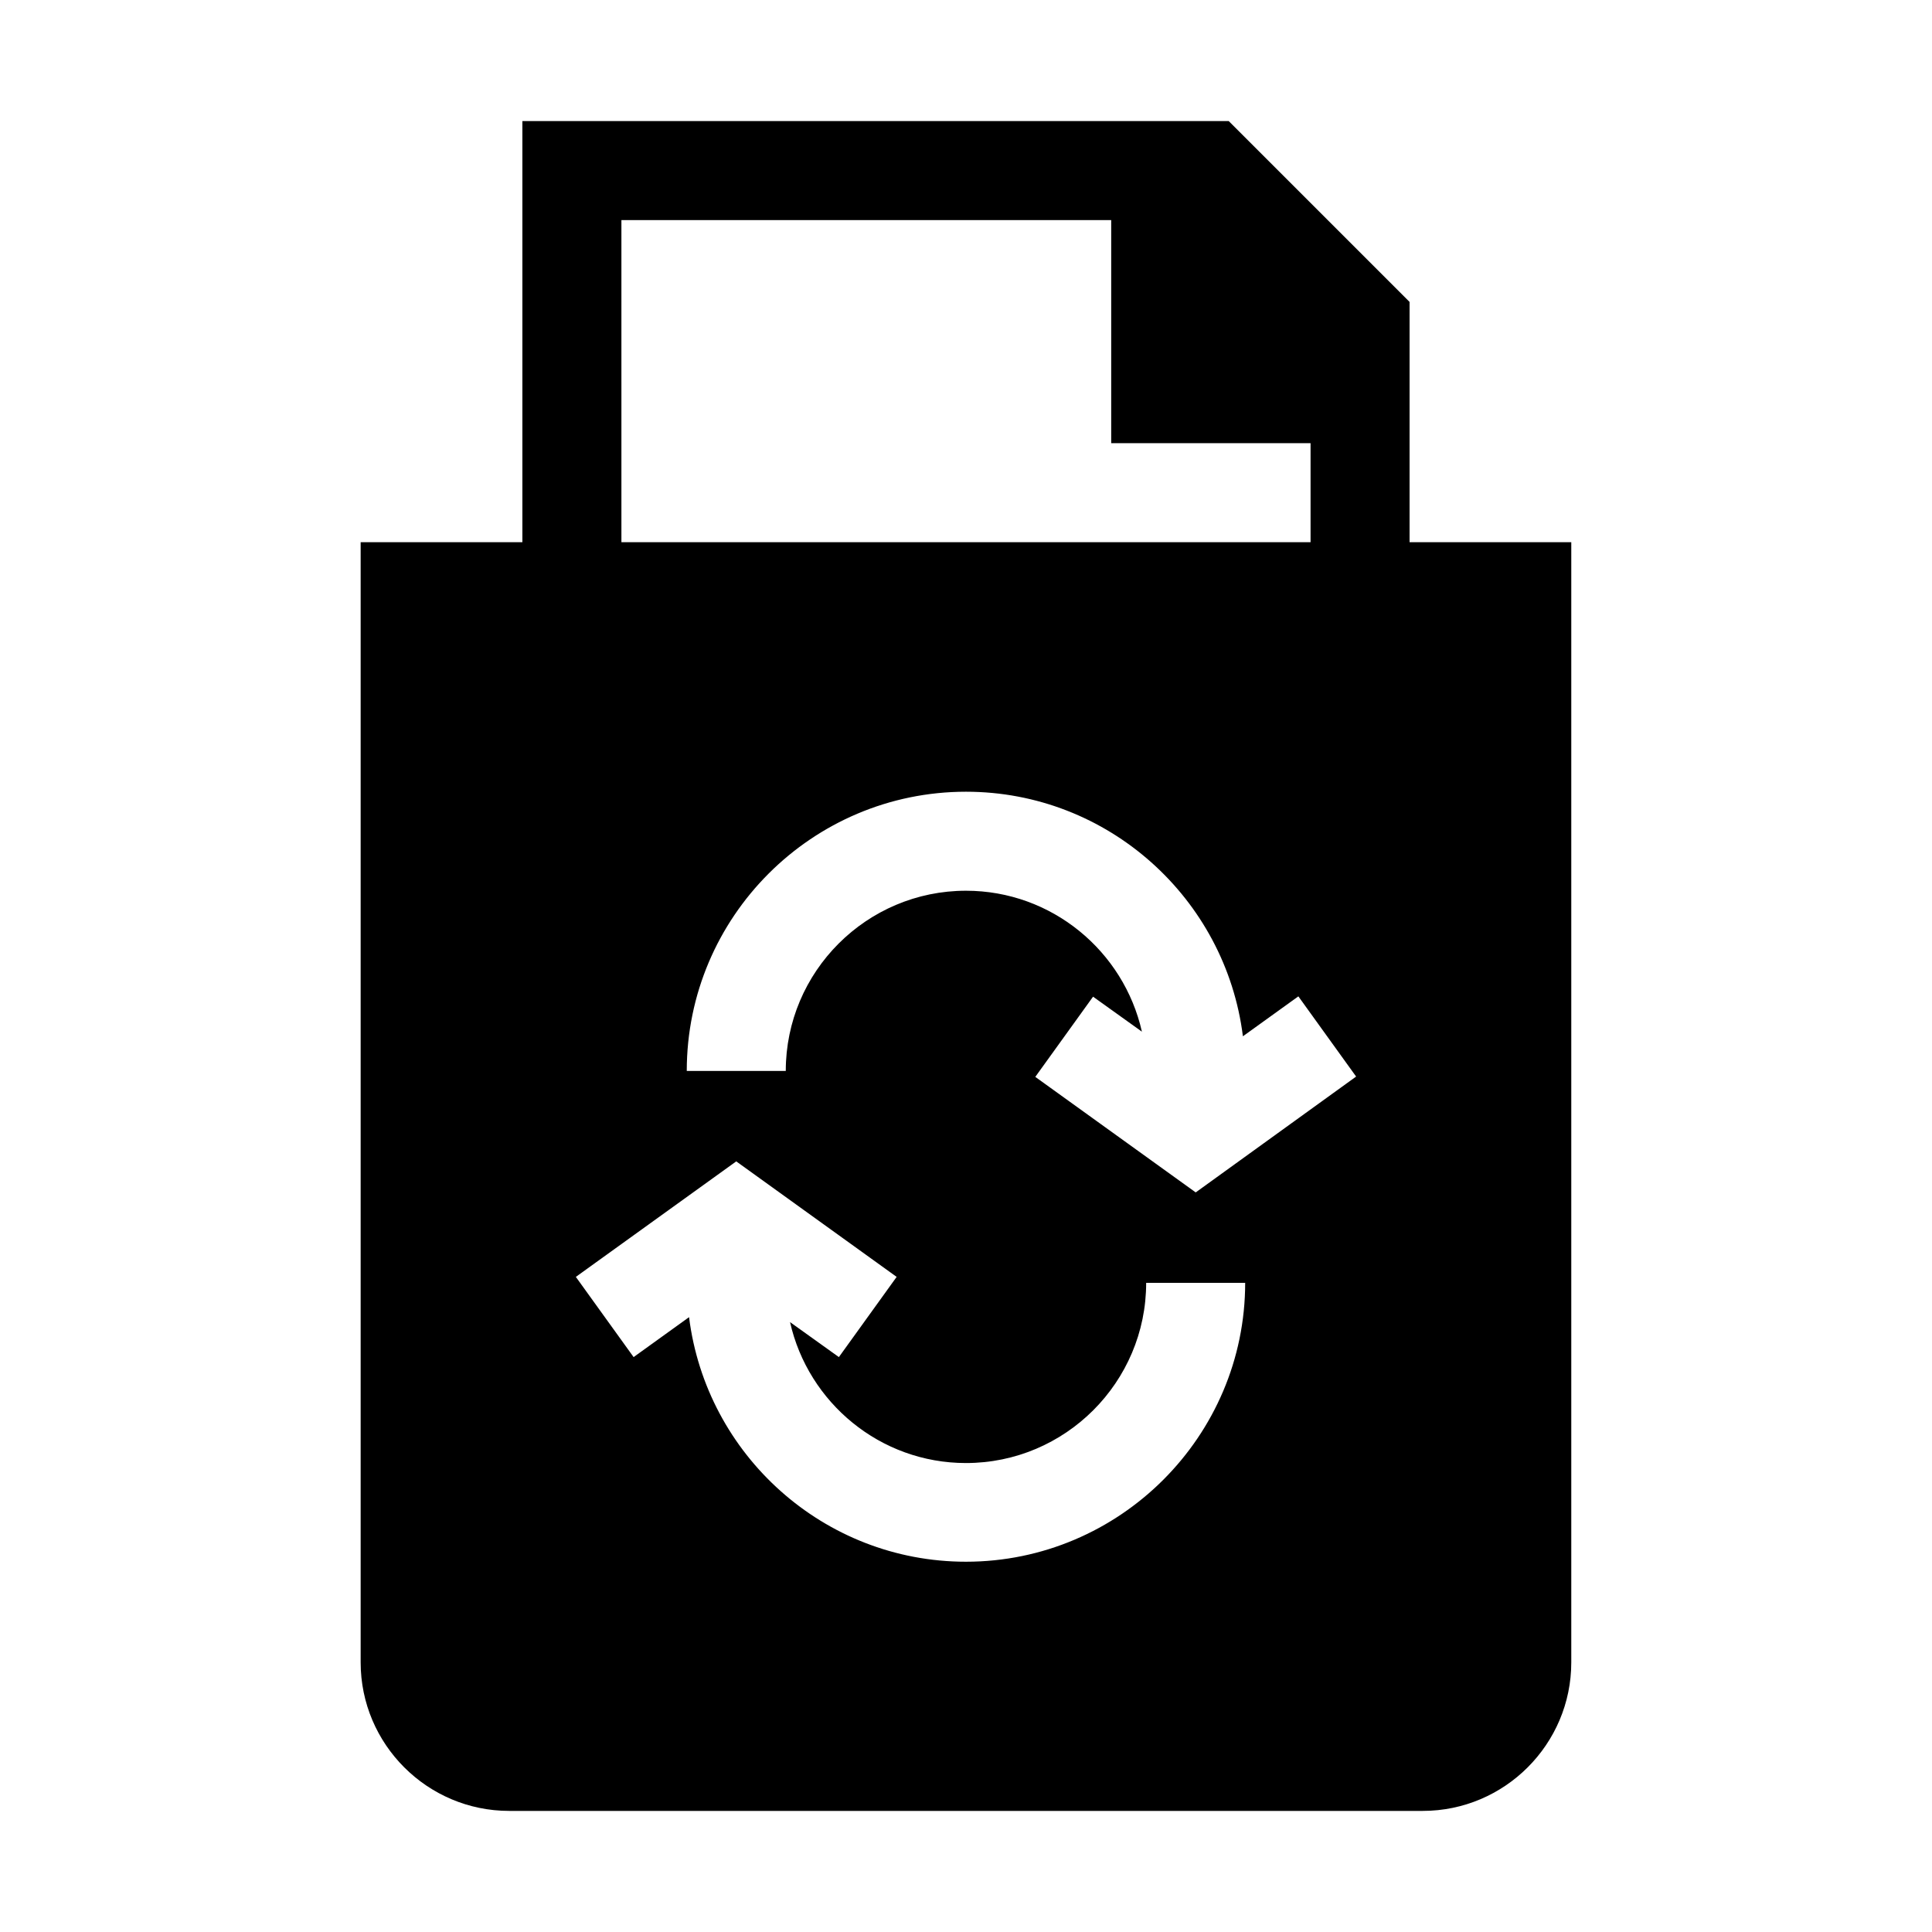
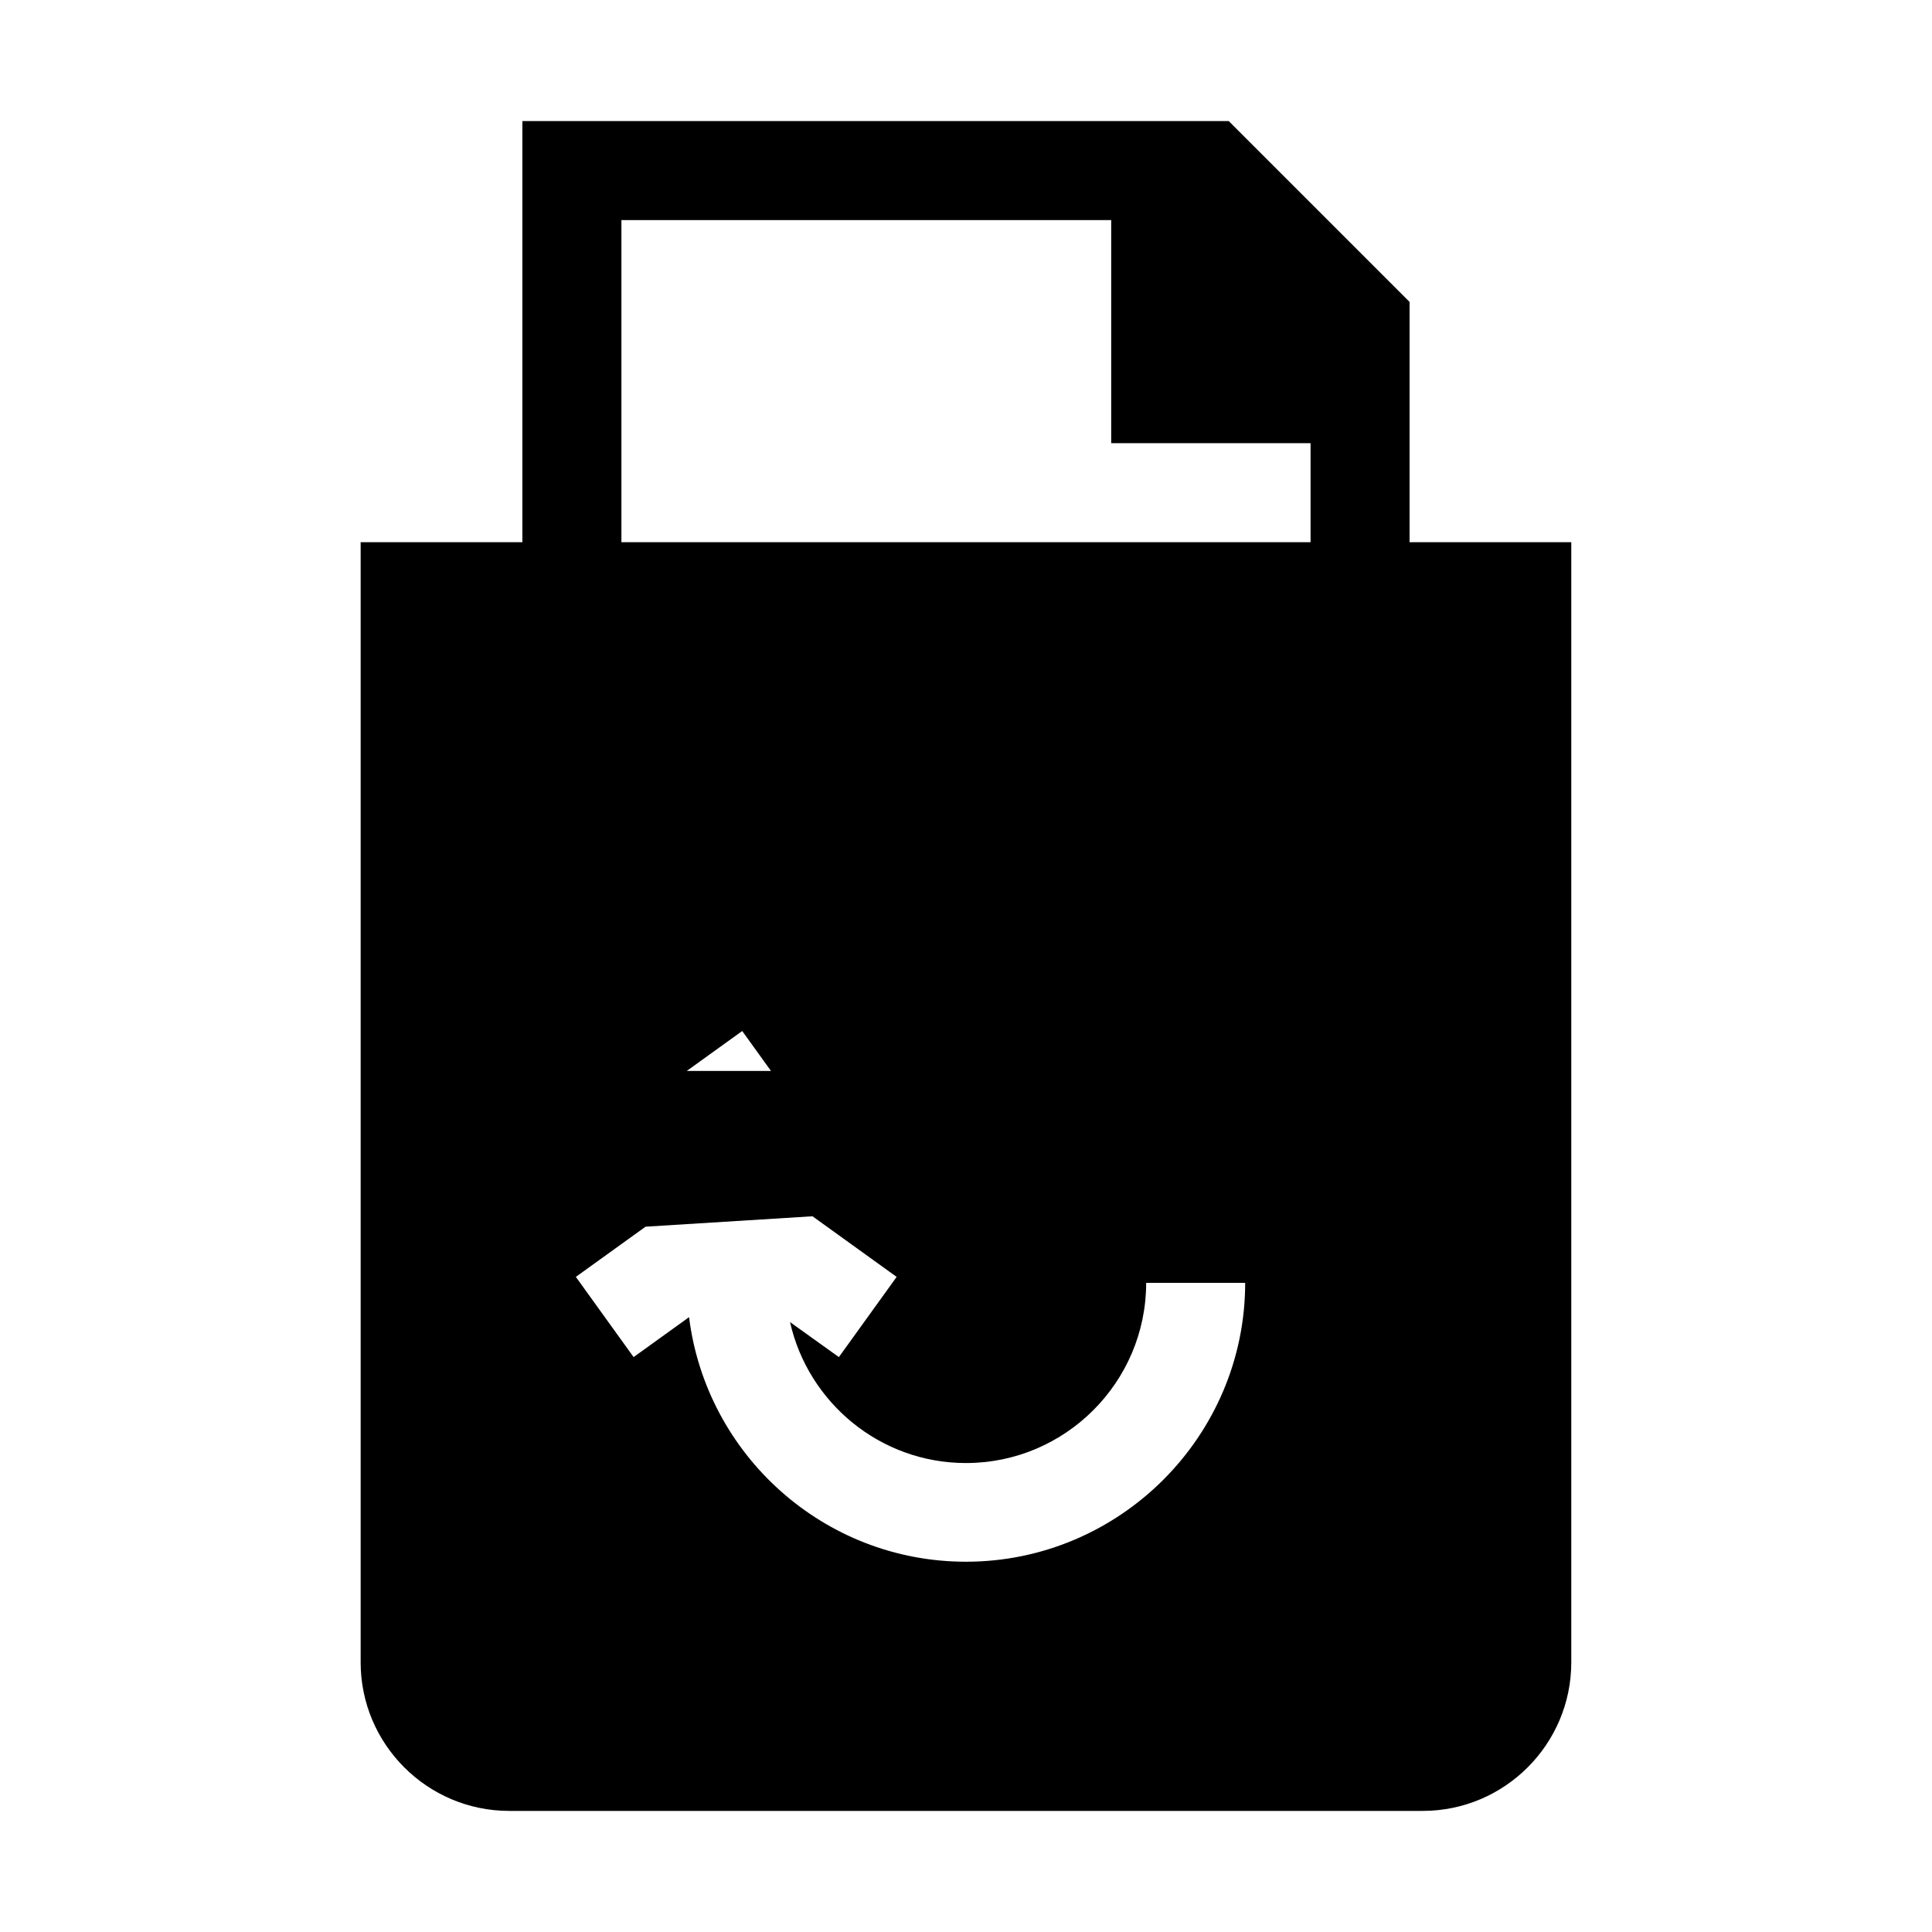
<svg xmlns="http://www.w3.org/2000/svg" fill="#000000" width="800px" height="800px" version="1.1" viewBox="144 144 512 512">
-   <path d="m517.55 287.69v-63.676l-47.934-47.934h-187.18v111.61h-42.859v296.86c0 21.691 17.668 39.359 39.359 39.359h242.11c21.691 0 39.359-17.668 39.359-39.359v-296.86h-42.859zm-208.87-85.367h129.8v59.129h52.832v26.238h-182.63zm91.316 355.55c-37.699 0-68.836-28.34-73.387-64.812l-14.695 10.582-15.309-21.254 42.508-30.613 42.508 30.613-15.309 21.254-12.945-9.27c4.812 21.344 23.879 37.348 46.621 37.348 26.328 0 47.758-21.43 47.758-47.758h26.238c0 40.672-33.238 73.91-73.996 73.91zm60.875-97.875-42.508-30.613 15.309-21.254 12.945 9.27c-4.812-21.344-23.879-37.348-46.621-37.348-26.328 0-47.758 21.43-47.758 47.758h-26.238c0-40.848 33.238-73.996 73.996-73.996 37.699 0 68.836 28.34 73.387 64.812l14.695-10.582 15.309 21.254-42.508 30.699z" />
+   <path d="m517.55 287.69v-63.676l-47.934-47.934h-187.18v111.61h-42.859v296.86c0 21.691 17.668 39.359 39.359 39.359h242.11c21.691 0 39.359-17.668 39.359-39.359v-296.86h-42.859zm-208.87-85.367h129.8v59.129h52.832v26.238h-182.63zm91.316 355.55c-37.699 0-68.836-28.34-73.387-64.812l-14.695 10.582-15.309-21.254 42.508-30.613 42.508 30.613-15.309 21.254-12.945-9.27c4.812 21.344 23.879 37.348 46.621 37.348 26.328 0 47.758-21.43 47.758-47.758h26.238c0 40.672-33.238 73.91-73.996 73.91zm60.875-97.875-42.508-30.613 15.309-21.254 12.945 9.27c-4.812-21.344-23.879-37.348-46.621-37.348-26.328 0-47.758 21.43-47.758 47.758h-26.238l14.695-10.582 15.309 21.254-42.508 30.699z" />
</svg>